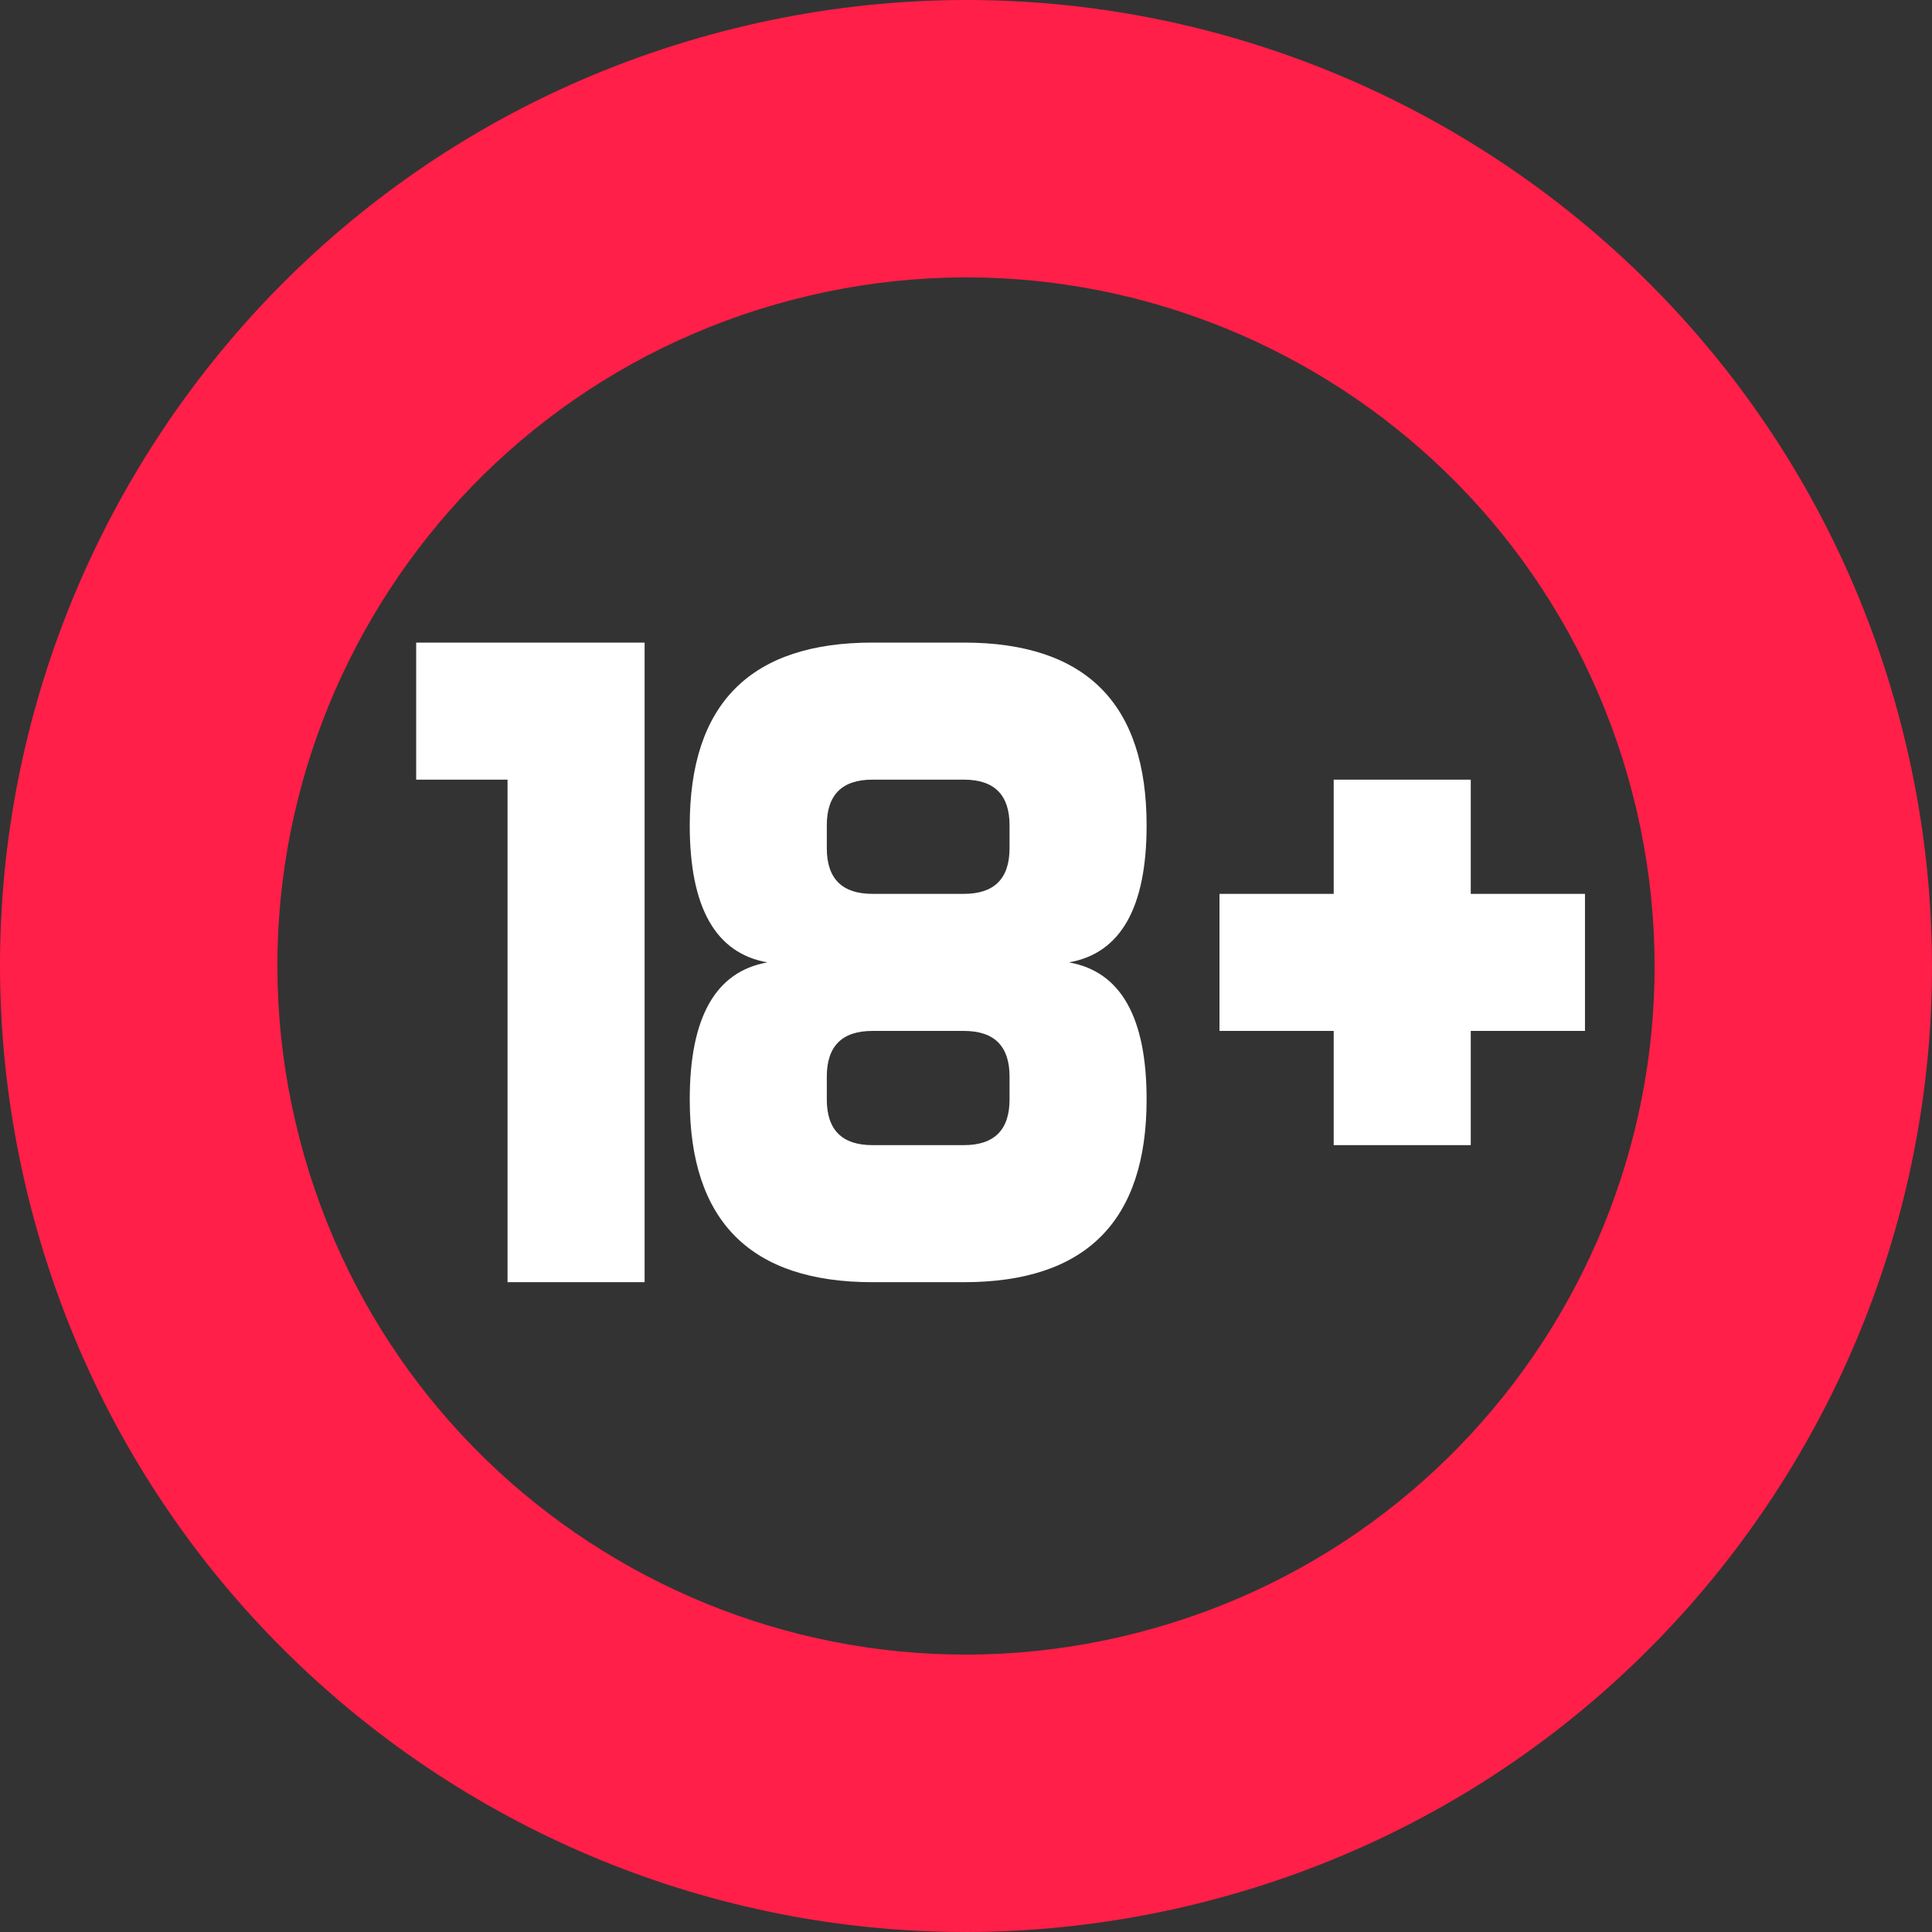
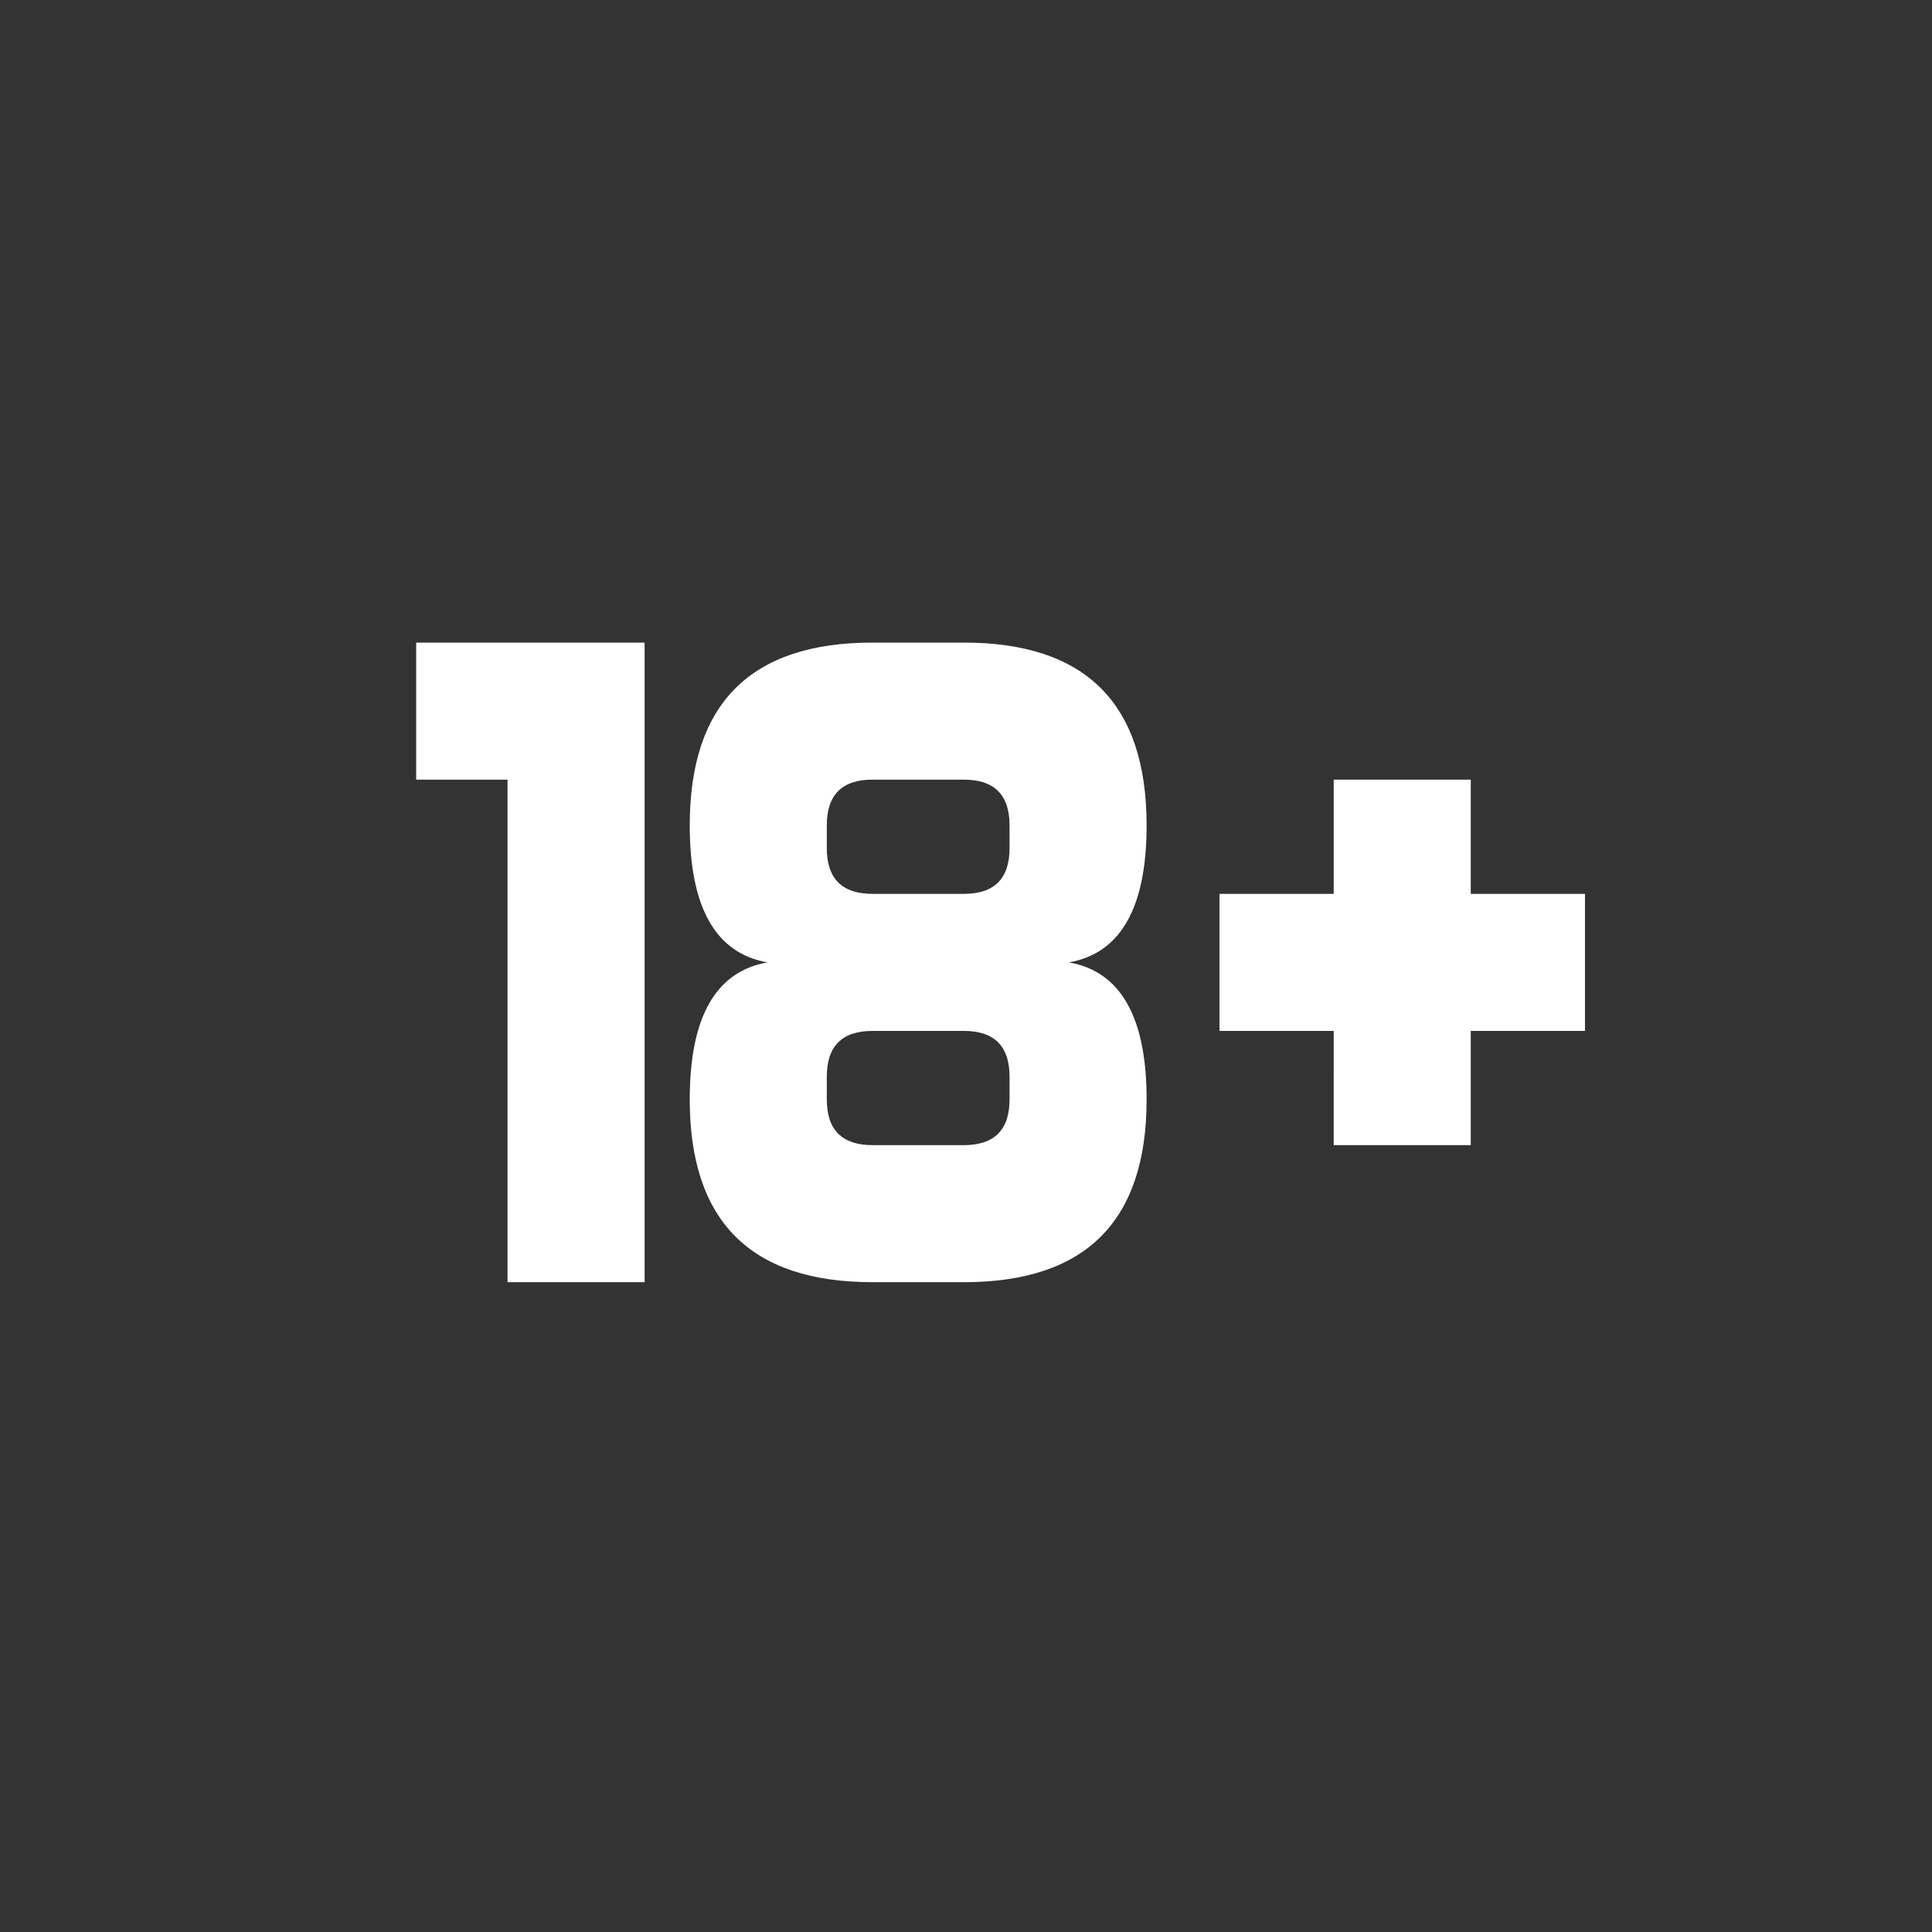
<svg xmlns="http://www.w3.org/2000/svg" viewBox="0 0 1129.1 1129.1">
  <rect x="0" y="0" width="1129.1" height="1129.1" fill="#333333" stroke="none" />
  <defs>
    <style>
      .cls-1 {
        fill: #ff1f48;
      }

      .cls-2 {
        fill: #ffffff;
      }
    </style>
  </defs>
  <g id="Слой_2" data-name="Слой 2">
    <g id="Layer_3" data-name="Layer 3">
-       <path class="cls-1" d="M18.3,706.57c78.43,301.68,386.58,482.66,688.27,404.23s482.66-386.58,404.23-688.27S724.22-60.14,422.53,18.3-60.14,404.88,18.3,706.57ZM953.94,463.31c55.92,215.06-73.1,434.72-288.15,490.63s-434.73-73.1-490.64-288.15,73.1-434.73,288.16-490.64S898,248.25,953.94,463.31Z" />
      <path class="cls-2" d="M296.62,455.64h-53.4v-80.1h133.5v373.8h-80.1Zm106.48,26.7q0-106.8,106.8-106.8h53.4q106.8,0,106.8,106.8,0,72.09-45.39,80.1,45.39,8,45.39,80.1,0,106.8-106.8,106.8H509.9q-106.8,0-106.8-106.8,0-72.09,45.39-80.1Q403.1,554.43,403.1,482.34Zm160.2,40.05q26.7,0,26.7-26.7V482.34q0-26.7-26.7-26.7H509.9q-26.7,0-26.7,26.7v13.35q0,26.7,26.7,26.7Zm-53.4,80.1q-26.7,0-26.7,26.7v13.35q0,26.7,26.7,26.7h53.4q26.7,0,26.7-26.7V629.19q0-26.7-26.7-26.7Zm269.54-80.1V455.64h80.1v66.75h66.75v80.1H859.54v66.75h-80.1V602.49H712.69v-80.1Z" />
    </g>
  </g>
</svg>